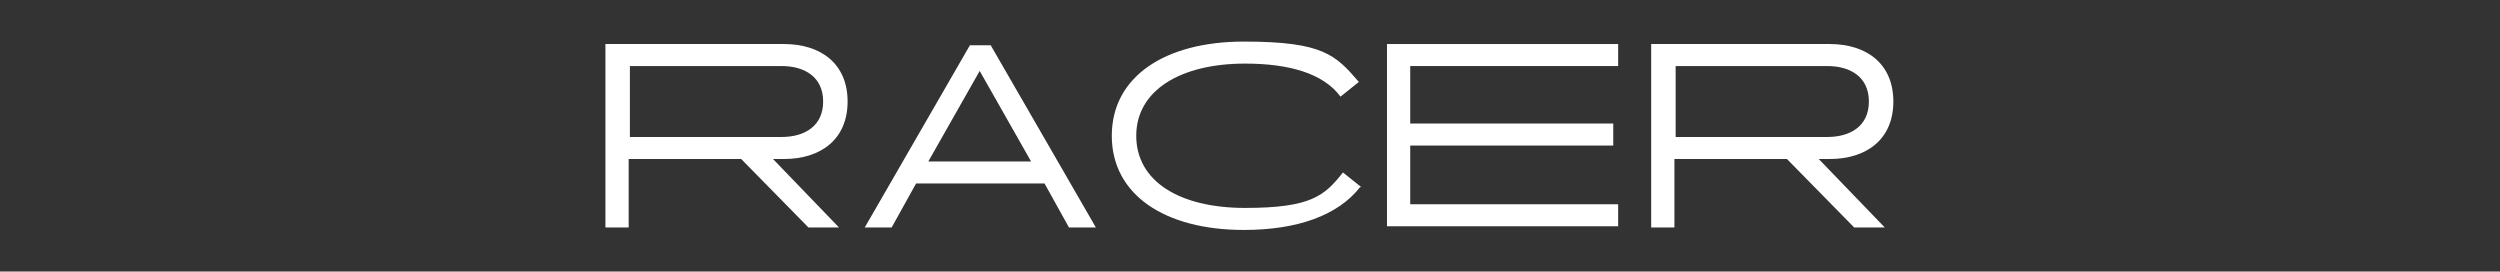
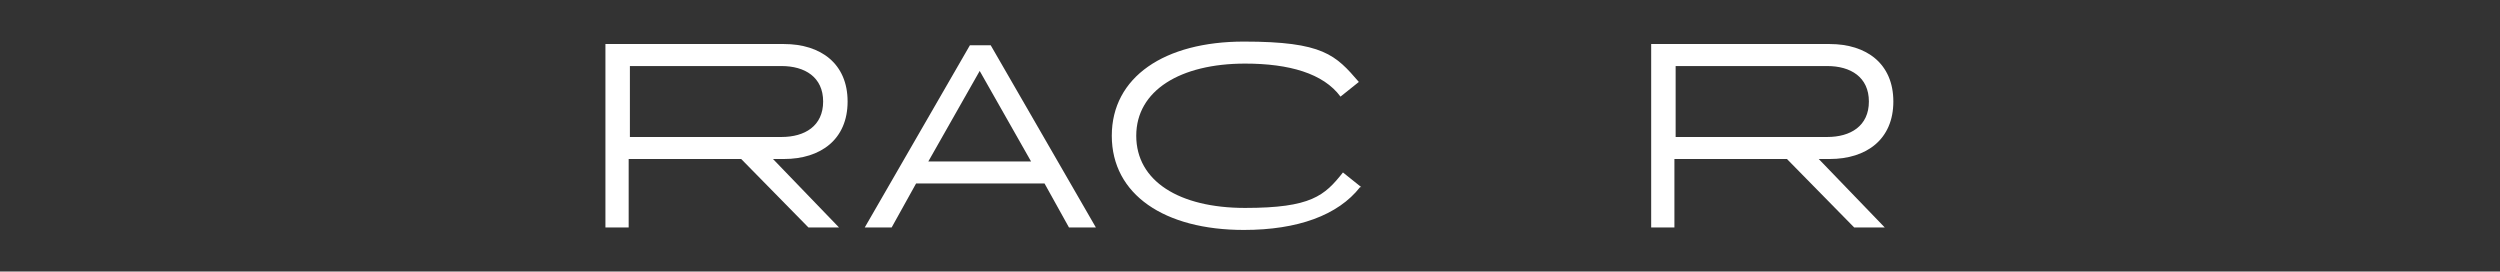
<svg xmlns="http://www.w3.org/2000/svg" version="1.1" viewBox="0 0 204.4 22.2">
  <rect x="0" y="0" width="204.4" height="22.2" fill="#333333" stroke="none" />
  <defs>
    <style>
      .cls-1 {
        fill: none;
      }

      .cls-2 {
        fill: #fff;
      }
    </style>
  </defs>
  <g>
    <g id="Layer_2">
      <rect class="cls-1" x="0" width="204.4" height="22.2" />
    </g>
    <g id="_Слой_1" data-name="Слой_1">
      <g>
        <path class="cls-2" d="M49.6,3.6h14.5c3,0,5.2,1.6,5.2,4.7s-2.2,4.7-5.2,4.7h-.9l5.4,5.6h-2.5s-5.5-5.6-5.5-5.6h-9.2v5.6h-1.9V3.6ZM51.5,11.2h12.4c1.9,0,3.4-.9,3.4-2.9s-1.5-2.9-3.4-2.9h-12.4v5.8Z" />
        <path class="cls-2" d="M85.3,15h-10.4l-2,3.6h-2.2s8.6-14.9,8.6-14.9h1.7l8.6,14.9h-2.2s-2-3.6-2-3.6ZM84.3,13.2l-4.2-7.4-4.2,7.4h8.4Z" />
        <path class="cls-2" d="M111.2,15.3c-1.8,2.3-5.1,3.5-9.5,3.5-6.5,0-10.8-2.9-10.8-7.7s4.3-7.7,10.8-7.7,7.5,1.1,9.4,3.3l-1.5,1.2c-1.4-1.9-4.2-2.7-7.8-2.7-5.3,0-8.9,2.2-8.9,5.9s3.5,5.9,8.9,5.9,6.5-1,8-2.9l1.5,1.2Z" />
-         <path class="cls-2" d="M113.4,3.6h18.9v1.8h-17v4.7h16.6v1.8h-16.6v4.8h17v1.8h-18.9V3.6Z" />
        <path class="cls-2" d="M135.1,3.6h14.5c3,0,5.2,1.6,5.2,4.7s-2.2,4.7-5.2,4.7h-.9l5.4,5.6h-2.5s-5.5-5.6-5.5-5.6h-9.2v5.6h-1.9V3.6ZM137,11.2h12.4c1.9,0,3.4-.9,3.4-2.9s-1.5-2.9-3.4-2.9h-12.4v5.8Z" />
      </g>
    </g>
  </g>
</svg>